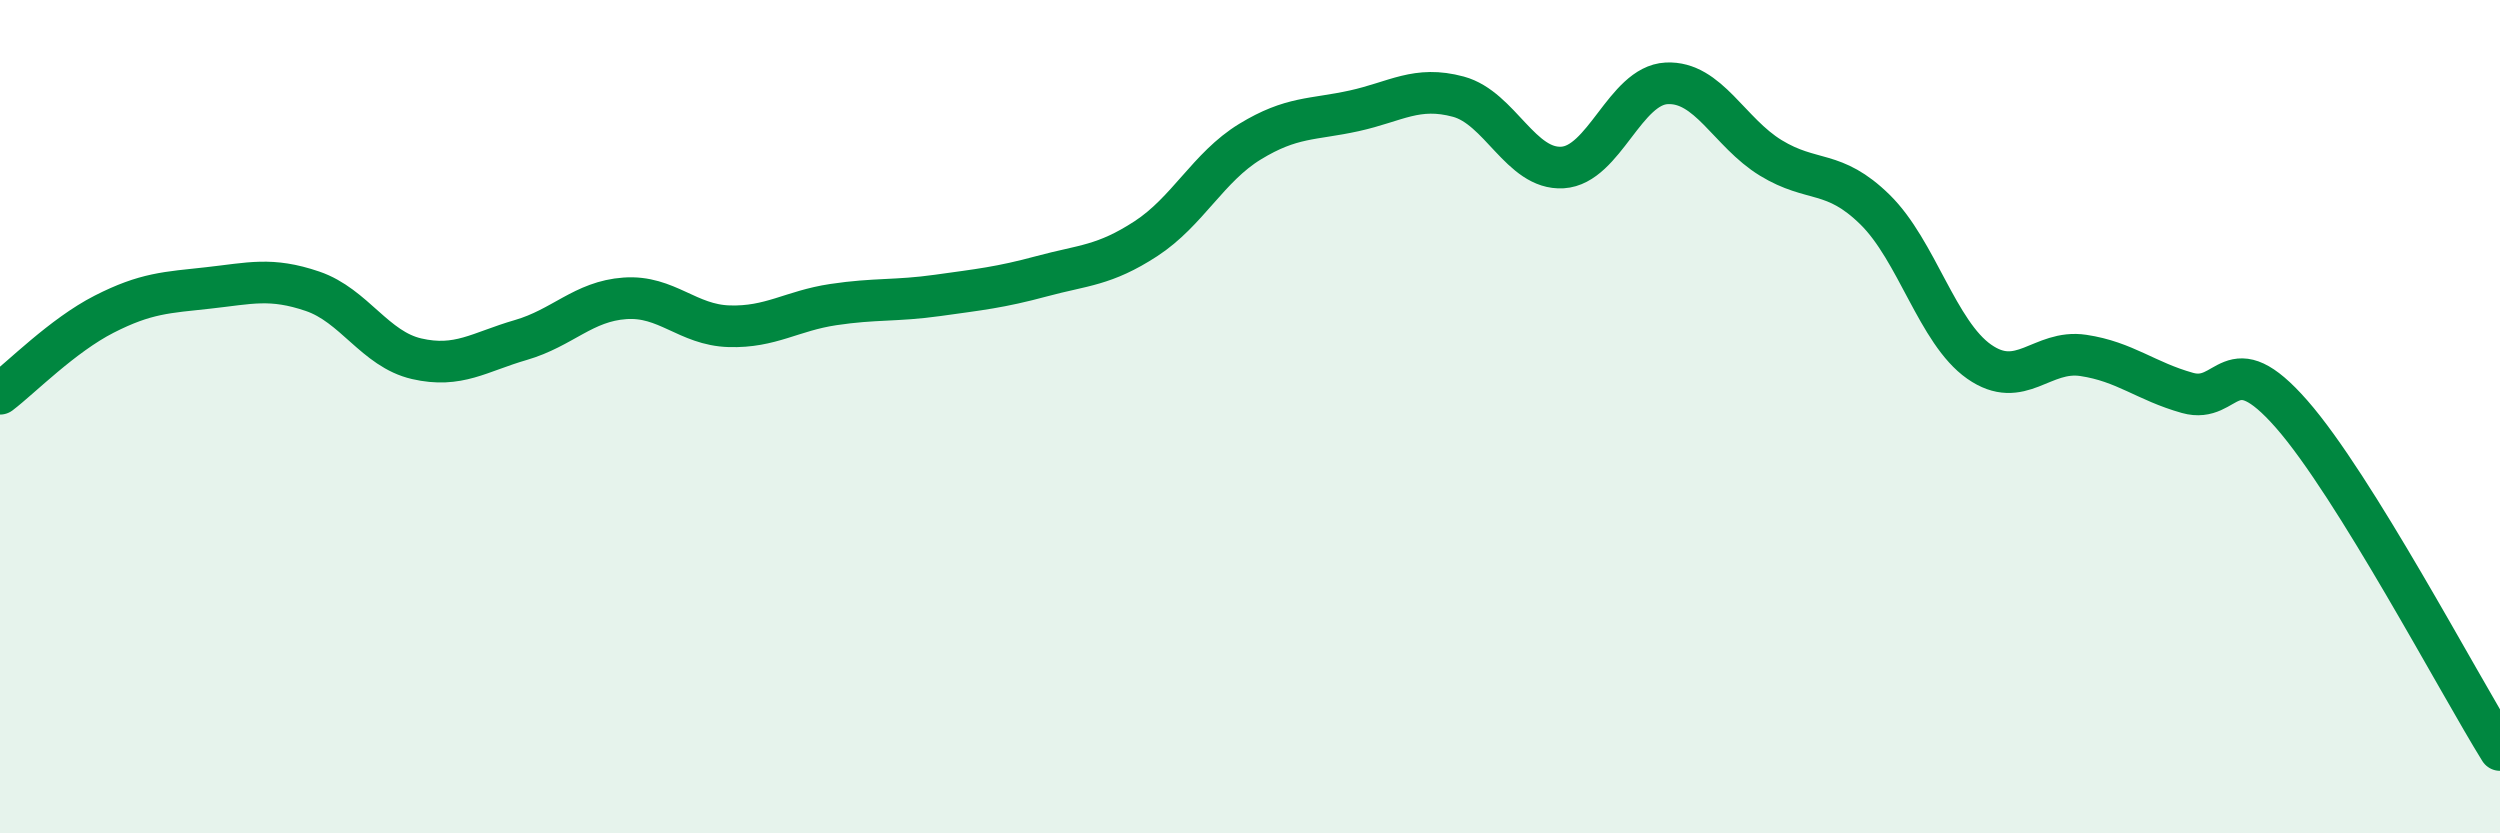
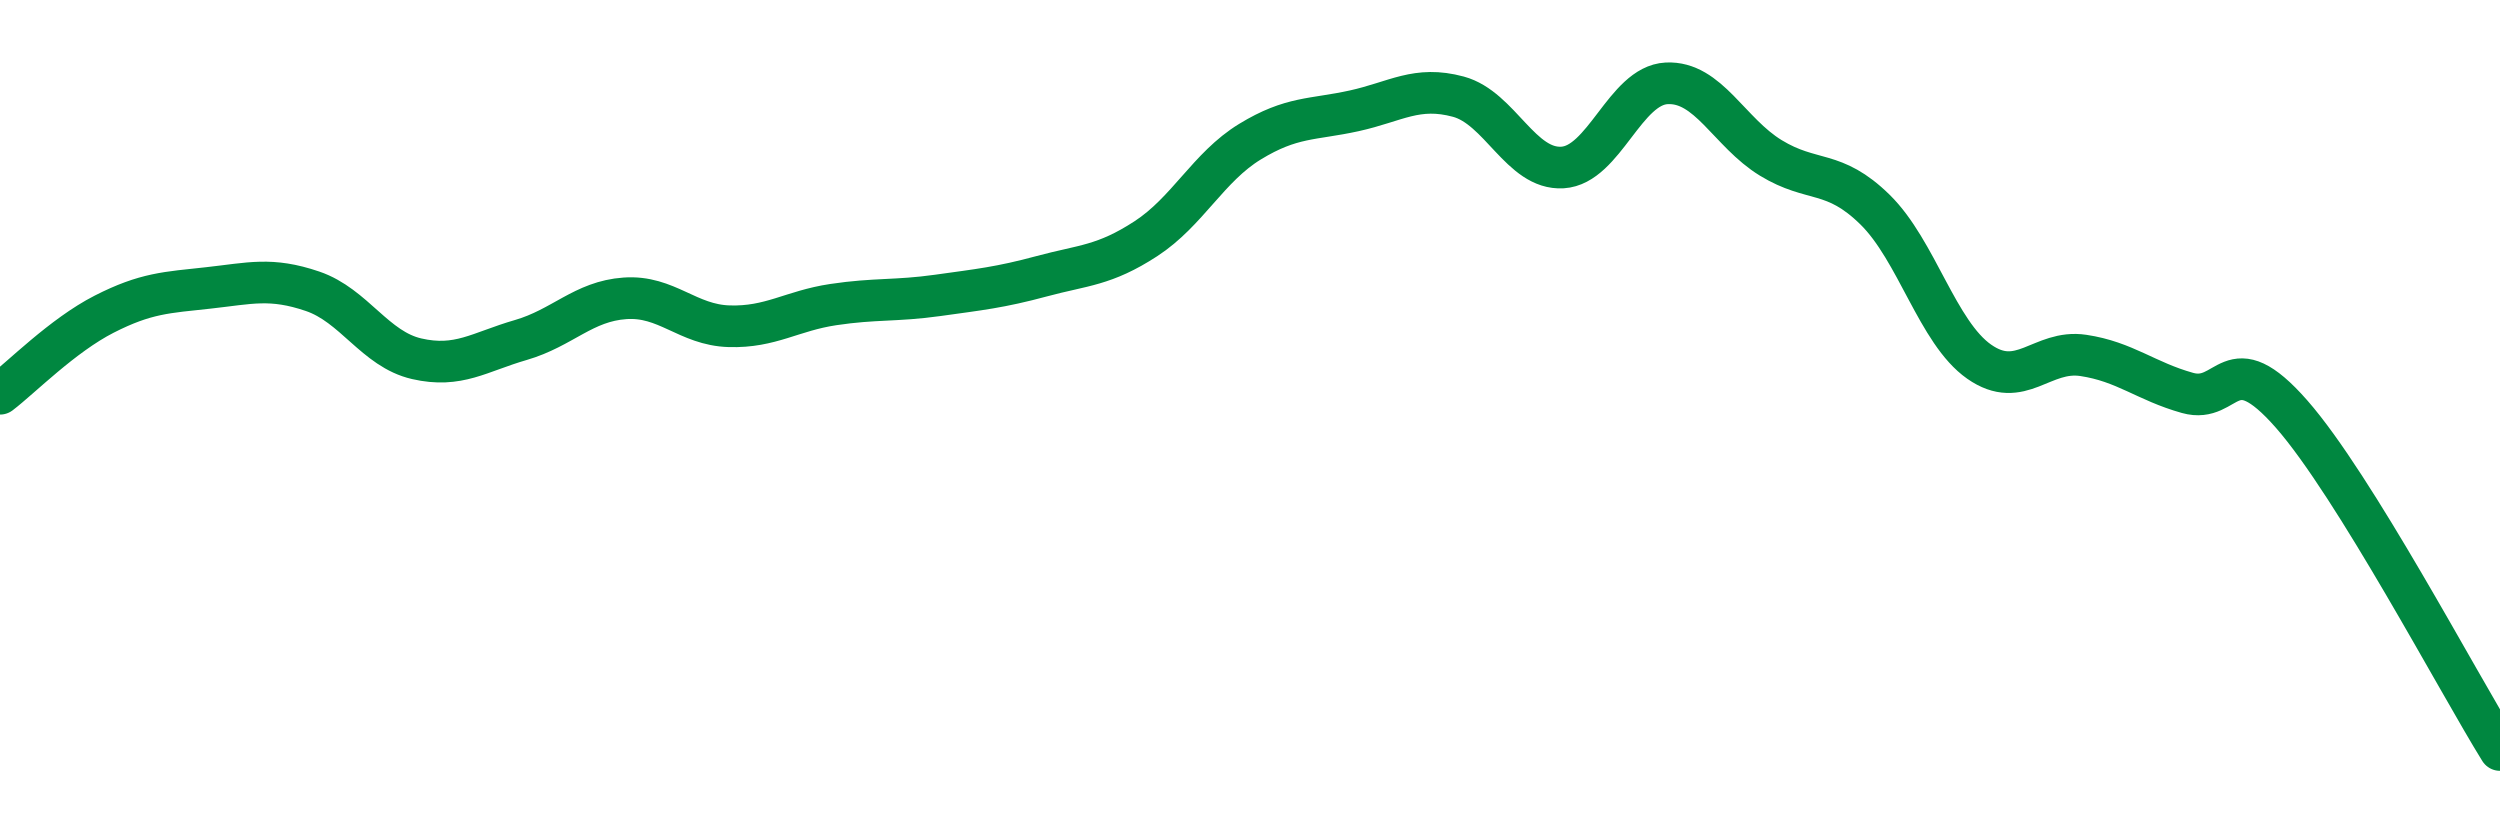
<svg xmlns="http://www.w3.org/2000/svg" width="60" height="20" viewBox="0 0 60 20">
-   <path d="M 0,9.45 C 0.5,9.07 1.5,8.05 2.5,7.54 C 3.5,7.03 4,7.02 5,6.91 C 6,6.8 6.5,6.65 7.5,6.99 C 8.5,7.33 9,8.38 10,8.61 C 11,8.84 11.5,8.45 12.5,8.16 C 13.5,7.87 14,7.23 15,7.16 C 16,7.09 16.5,7.8 17.5,7.83 C 18.5,7.86 19,7.46 20,7.31 C 21,7.16 21.5,7.23 22.5,7.09 C 23.5,6.95 24,6.9 25,6.63 C 26,6.36 26.5,6.38 27.5,5.73 C 28.5,5.08 29,4.01 30,3.4 C 31,2.79 31.5,2.88 32.5,2.66 C 33.5,2.44 34,2.05 35,2.32 C 36,2.59 36.5,4.08 37.5,4.02 C 38.5,3.96 39,2.05 40,2 C 41,1.95 41.5,3.18 42.5,3.79 C 43.5,4.4 44,4.05 45,5.03 C 46,6.01 46.5,7.98 47.5,8.68 C 48.5,9.38 49,8.38 50,8.53 C 51,8.68 51.5,9.15 52.5,9.43 C 53.5,9.71 53.5,8.23 55,9.94 C 56.5,11.65 59,16.39 60,18L60 20L0 20Z" fill="#008740" opacity="0.1" stroke-linecap="round" stroke-linejoin="round" />
  <path d="M 0,9.45 C 0.5,9.07 1.5,8.05 2.5,7.54 C 3.5,7.03 4,7.02 5,6.91 C 6,6.8 6.5,6.65 7.5,6.99 C 8.5,7.33 9,8.38 10,8.61 C 11,8.84 11.5,8.45 12.5,8.16 C 13.5,7.87 14,7.23 15,7.16 C 16,7.09 16.5,7.8 17.5,7.83 C 18.5,7.86 19,7.46 20,7.31 C 21,7.16 21.5,7.23 22.5,7.09 C 23.5,6.95 24,6.9 25,6.63 C 26,6.36 26.5,6.38 27.5,5.73 C 28.5,5.08 29,4.01 30,3.4 C 31,2.79 31.5,2.88 32.5,2.66 C 33.5,2.44 34,2.05 35,2.32 C 36,2.59 36.5,4.08 37.5,4.02 C 38.5,3.96 39,2.05 40,2 C 41,1.95 41.5,3.18 42.5,3.79 C 43.5,4.4 44,4.05 45,5.03 C 46,6.01 46.5,7.98 47.5,8.68 C 48.5,9.38 49,8.38 50,8.53 C 51,8.68 51.5,9.15 52.5,9.43 C 53.5,9.71 53.5,8.23 55,9.94 C 56.5,11.65 59,16.39 60,18" stroke="#008740" stroke-width="1" fill="none" stroke-linecap="round" stroke-linejoin="round" />
</svg>